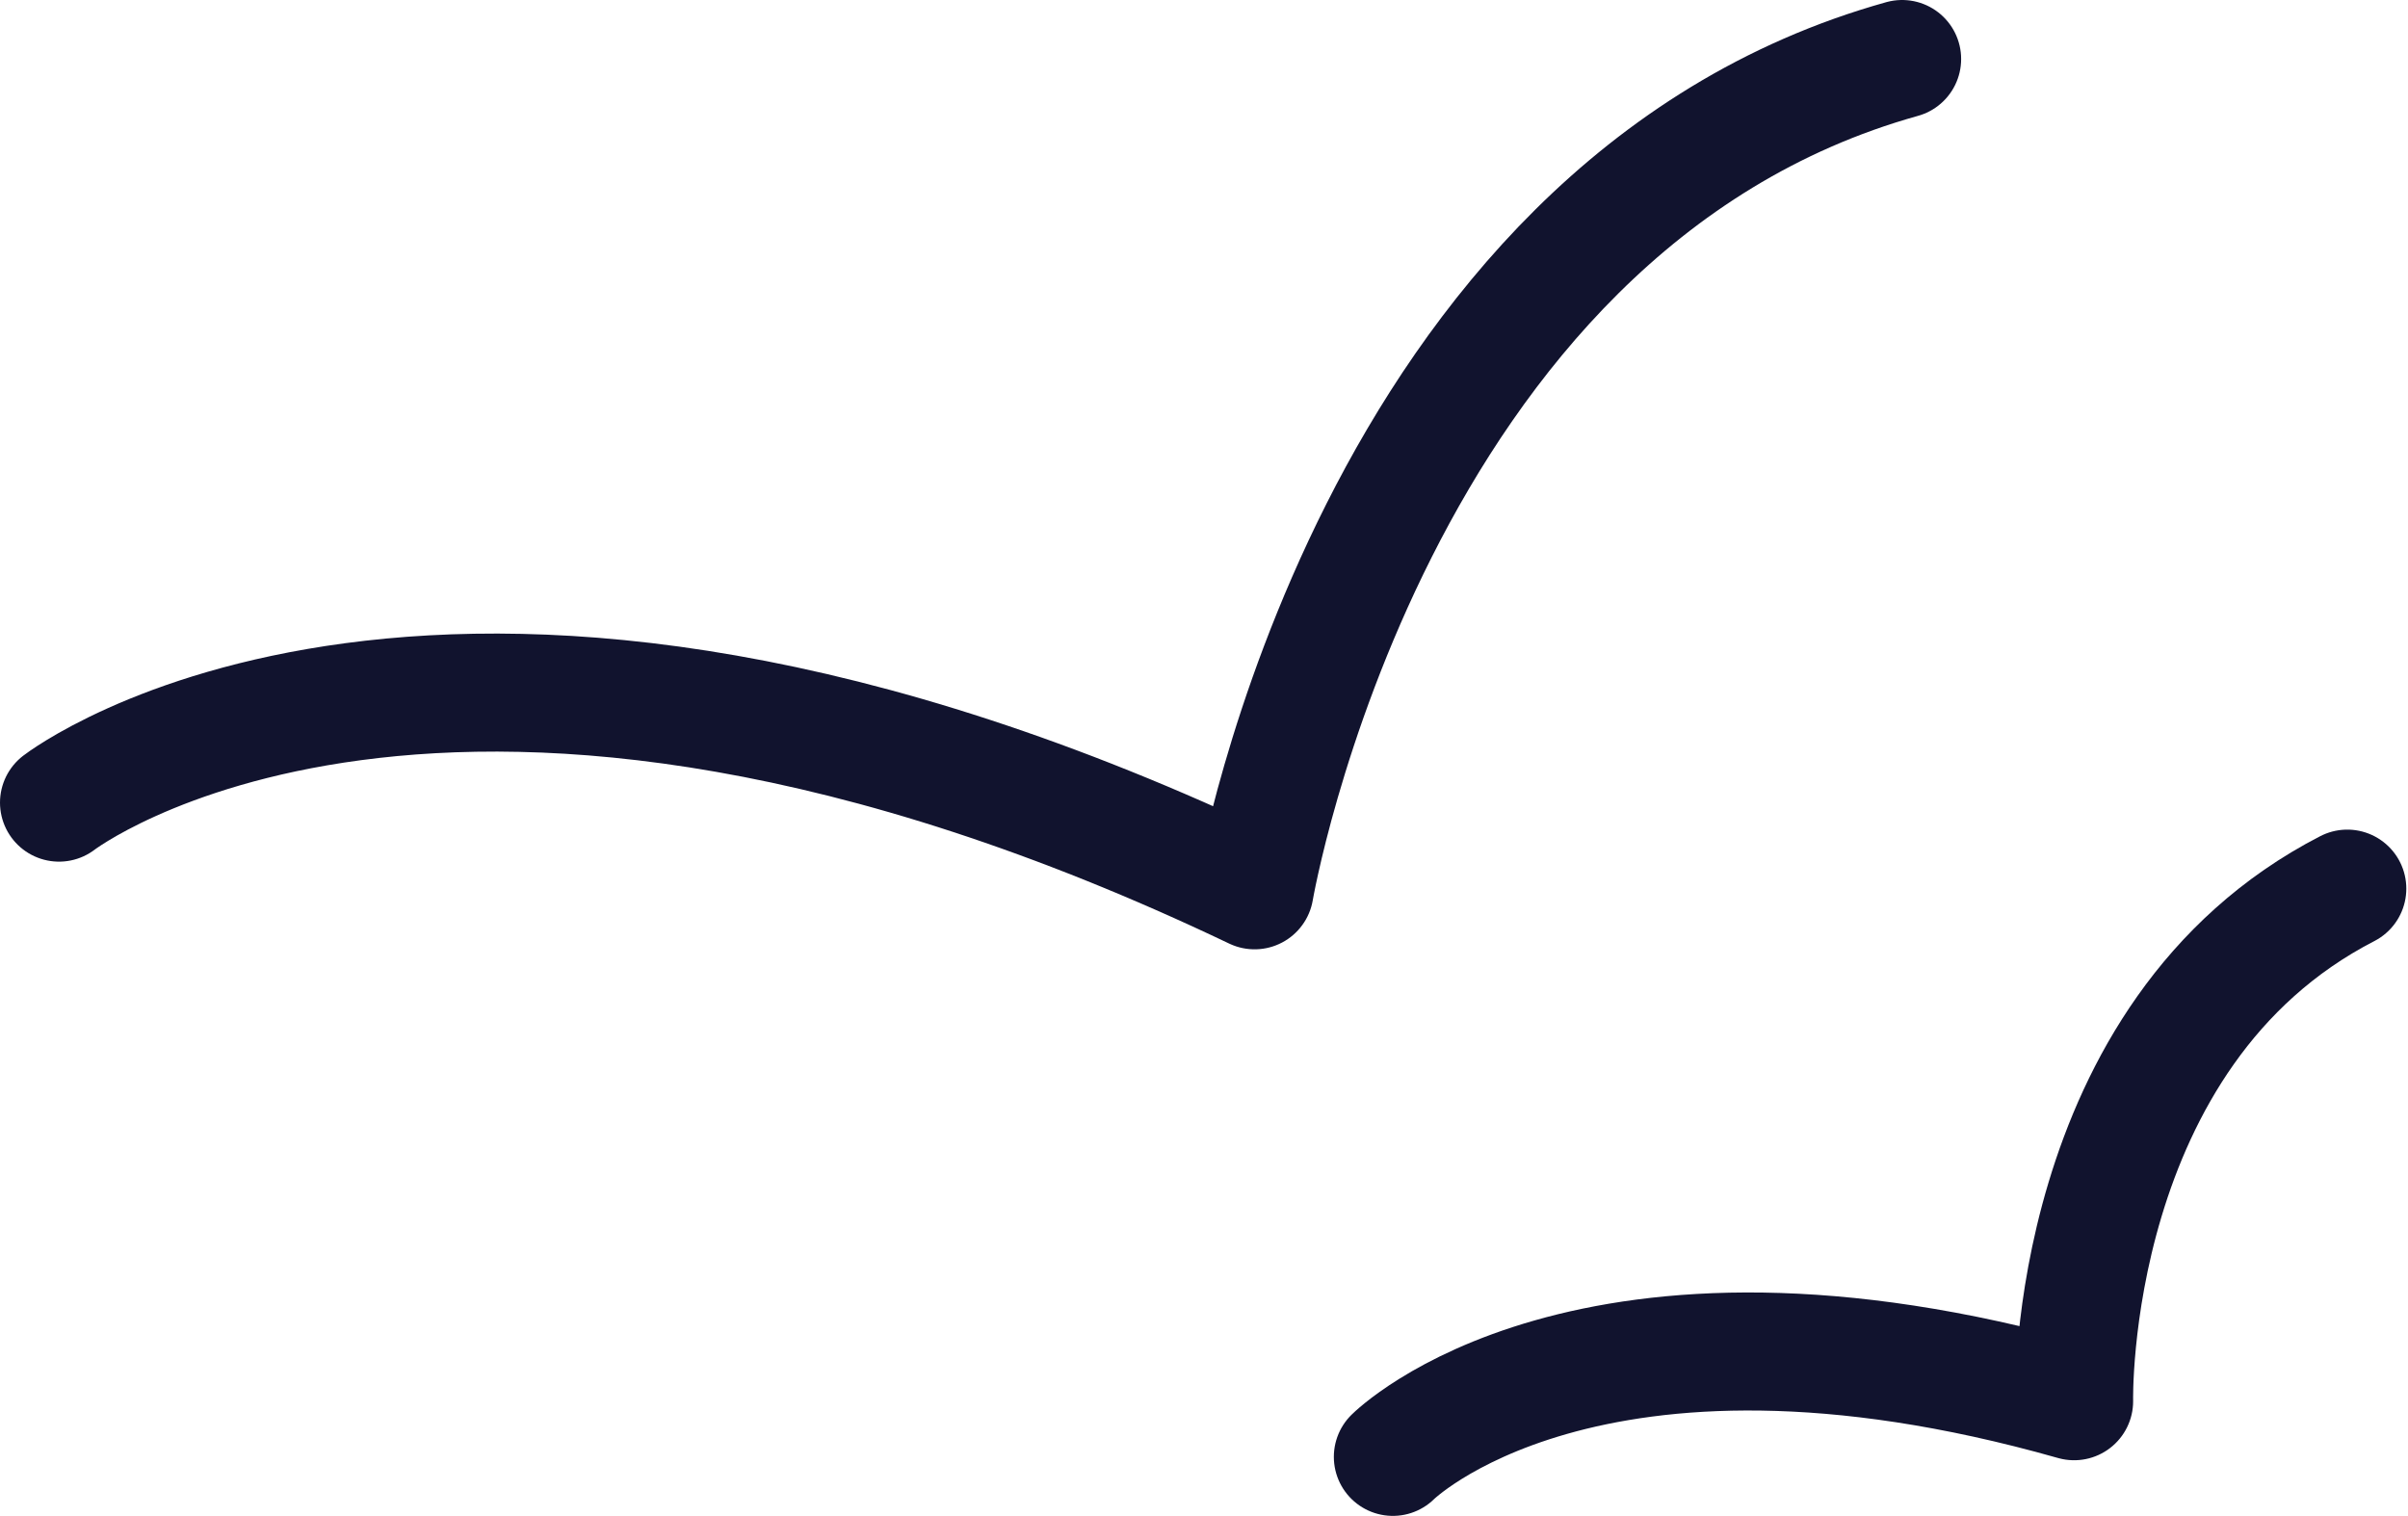
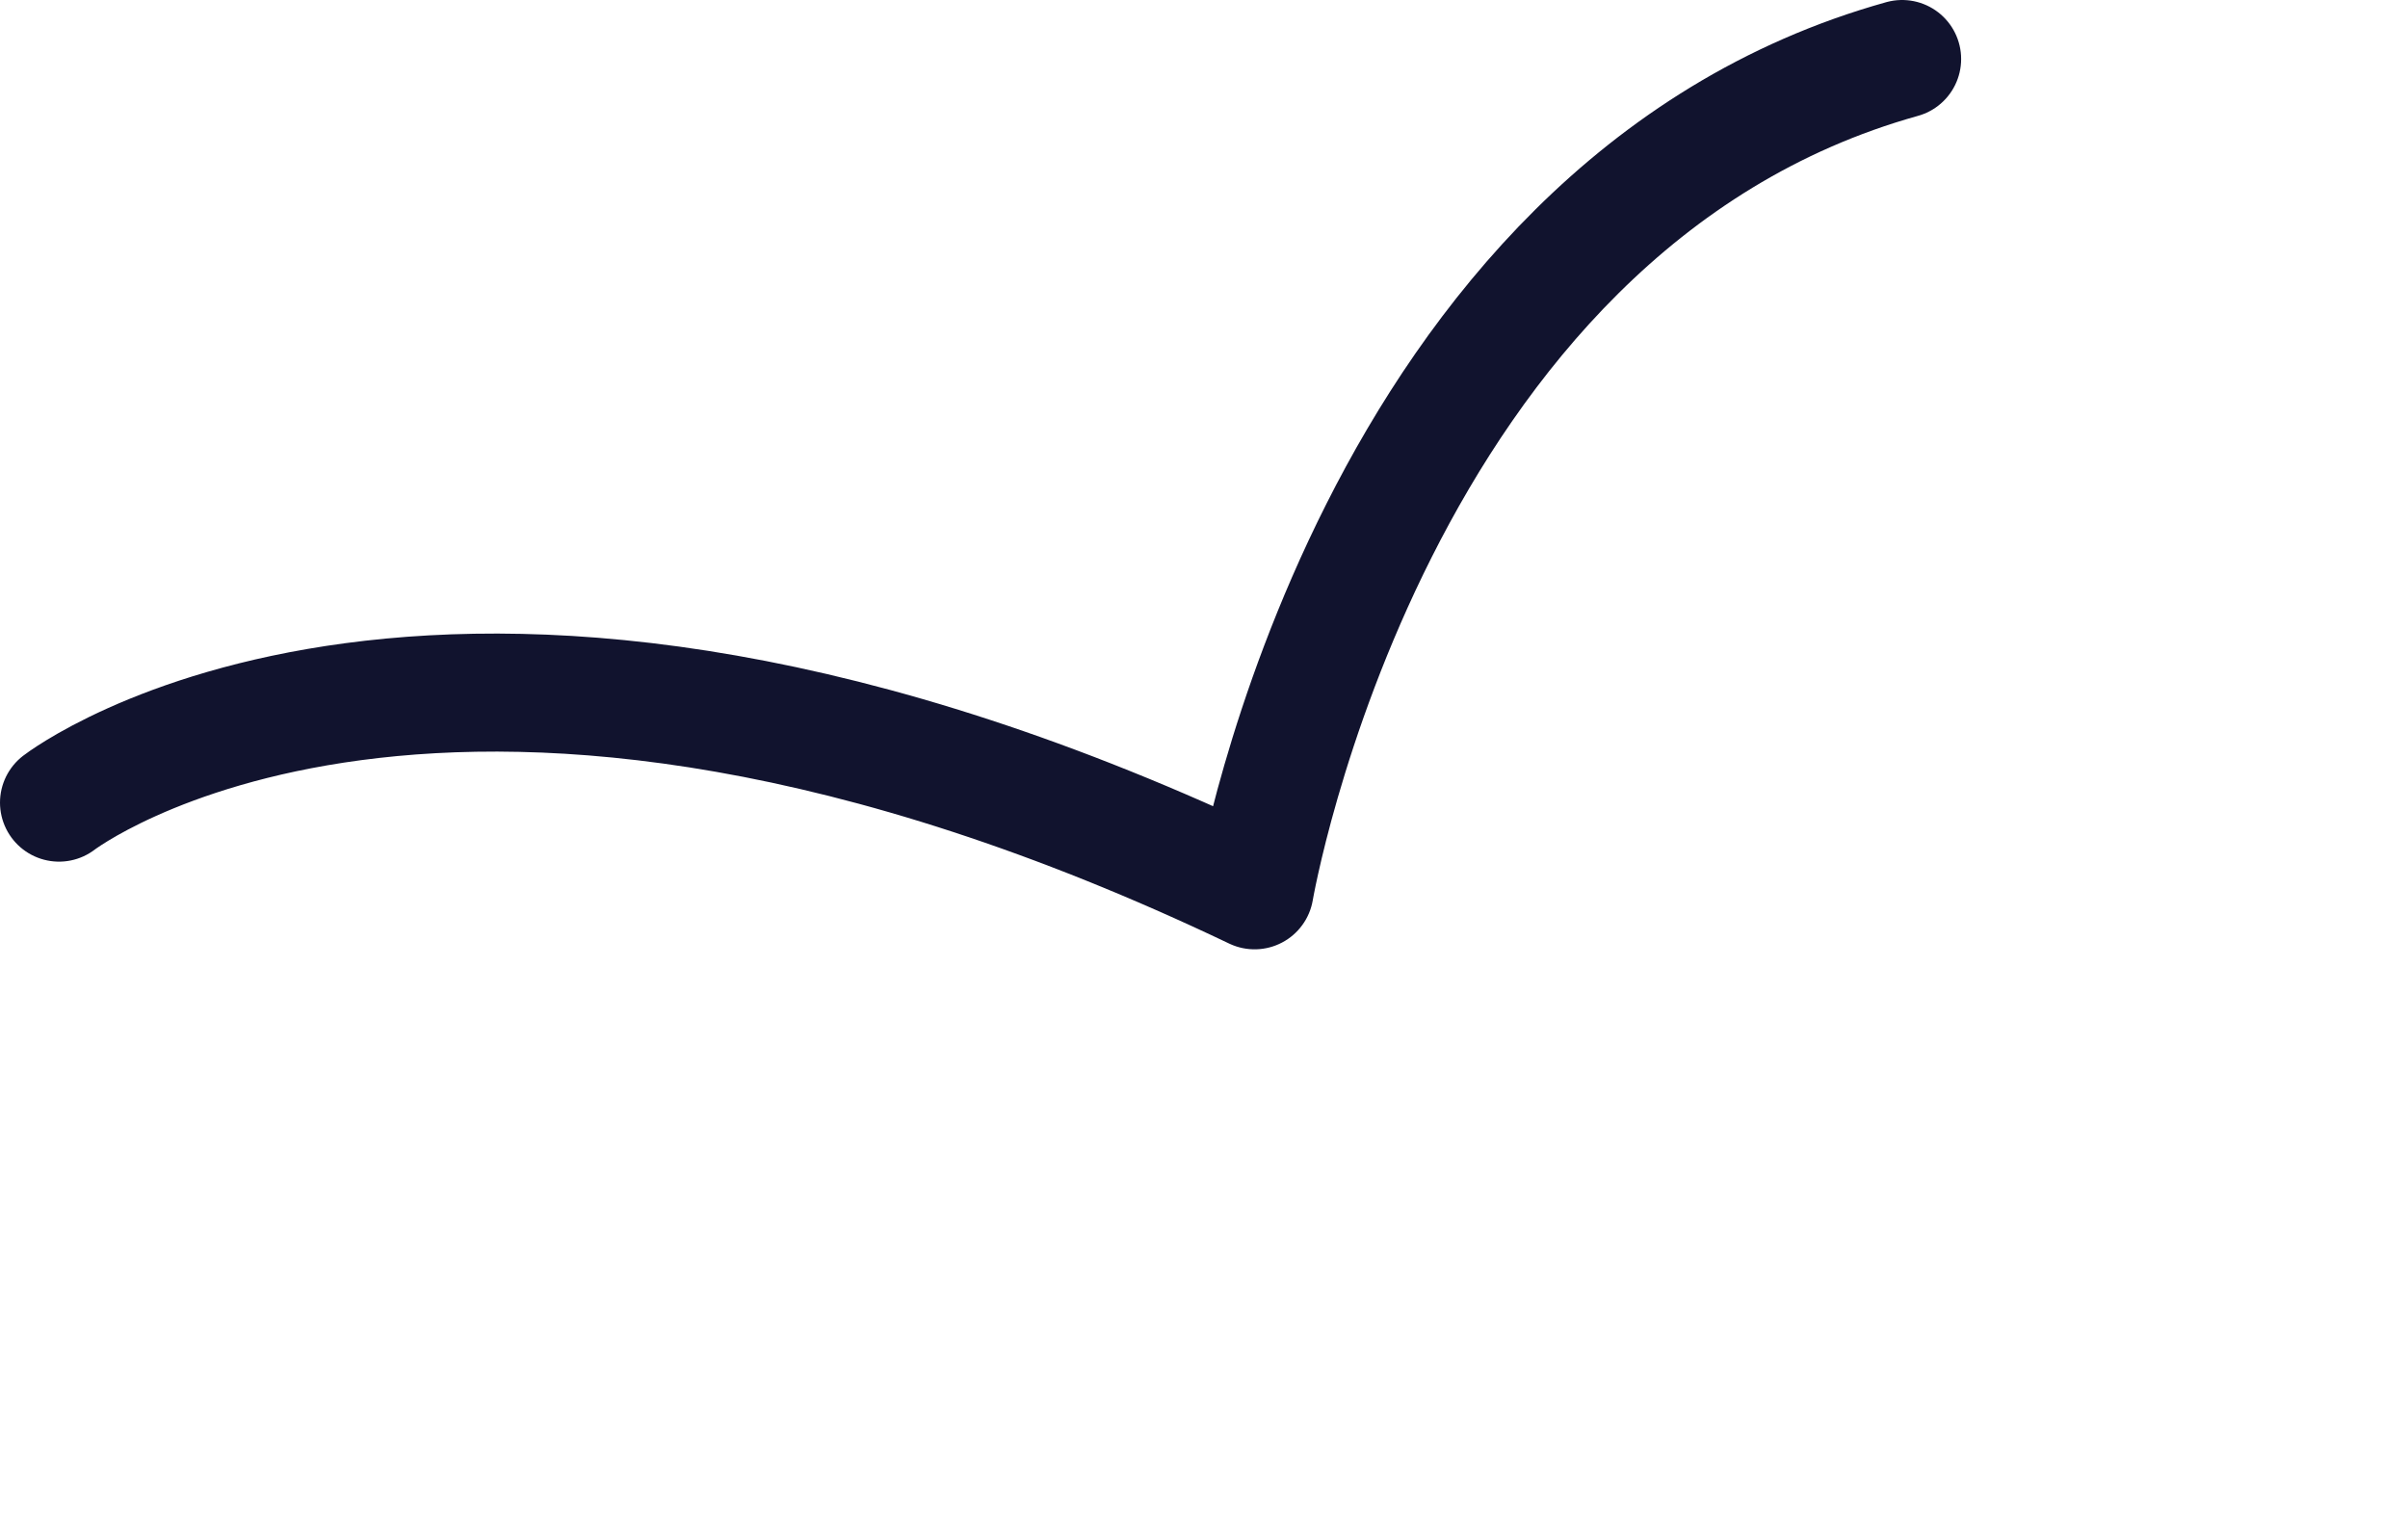
<svg xmlns="http://www.w3.org/2000/svg" version="1.1" id="Layer_1" x="0px" y="0px" viewBox="0 0 142.8 89.9" style="enable-background:new 0 0 142.8 89.9;" xml:space="preserve">
  <style type="text/css">
	.st0{fill:none;stroke:#11132E;stroke-width:7;stroke-linecap:round;stroke-linejoin:round;stroke-miterlimit:10;}
</style>
  <path class="st0" d="M3.5,47.6c0,0,22.9-17.7,70.9,5.2c0,0,6.9-40.5,38.4-49.3" />
-   <path class="st0" d="M82.6,86.4c0,0,11.5-11.5,40.4-3.3c0,0-0.5-21.8,16.2-30.4" />
</svg>